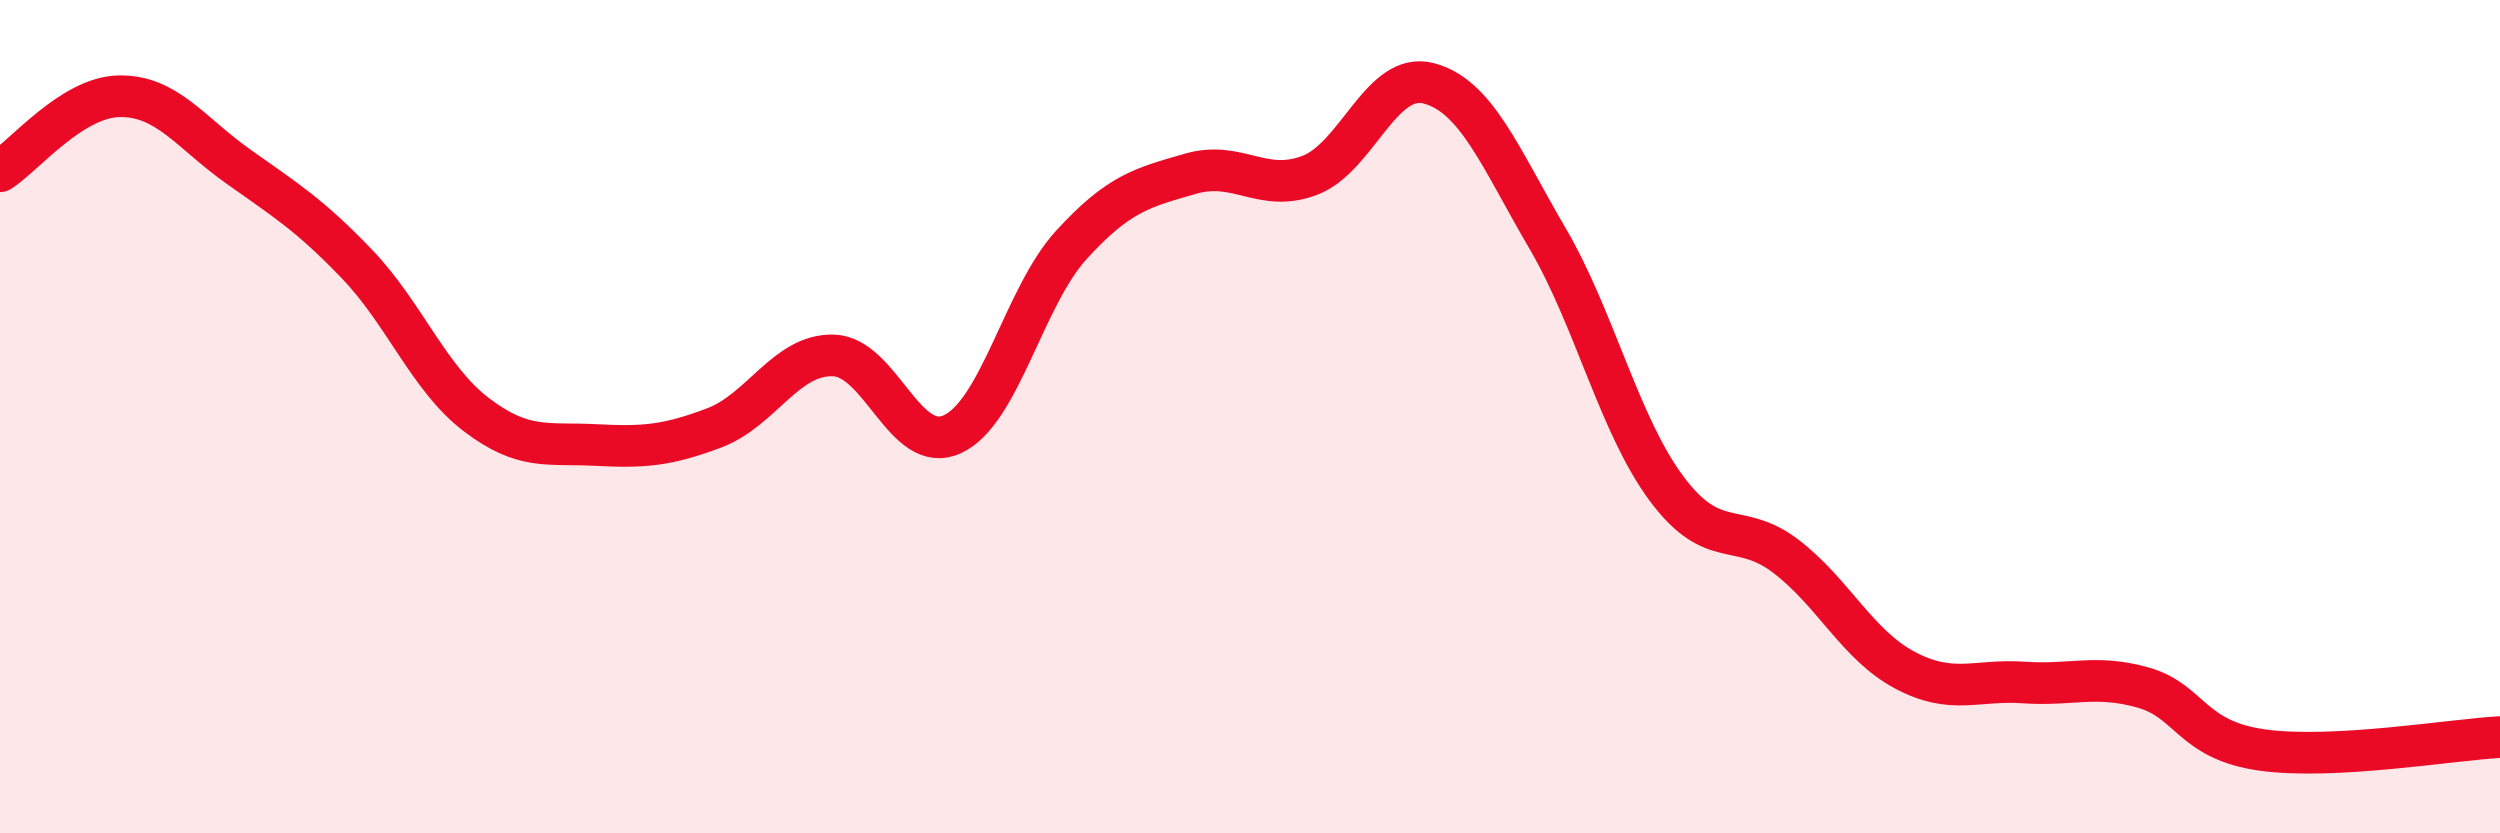
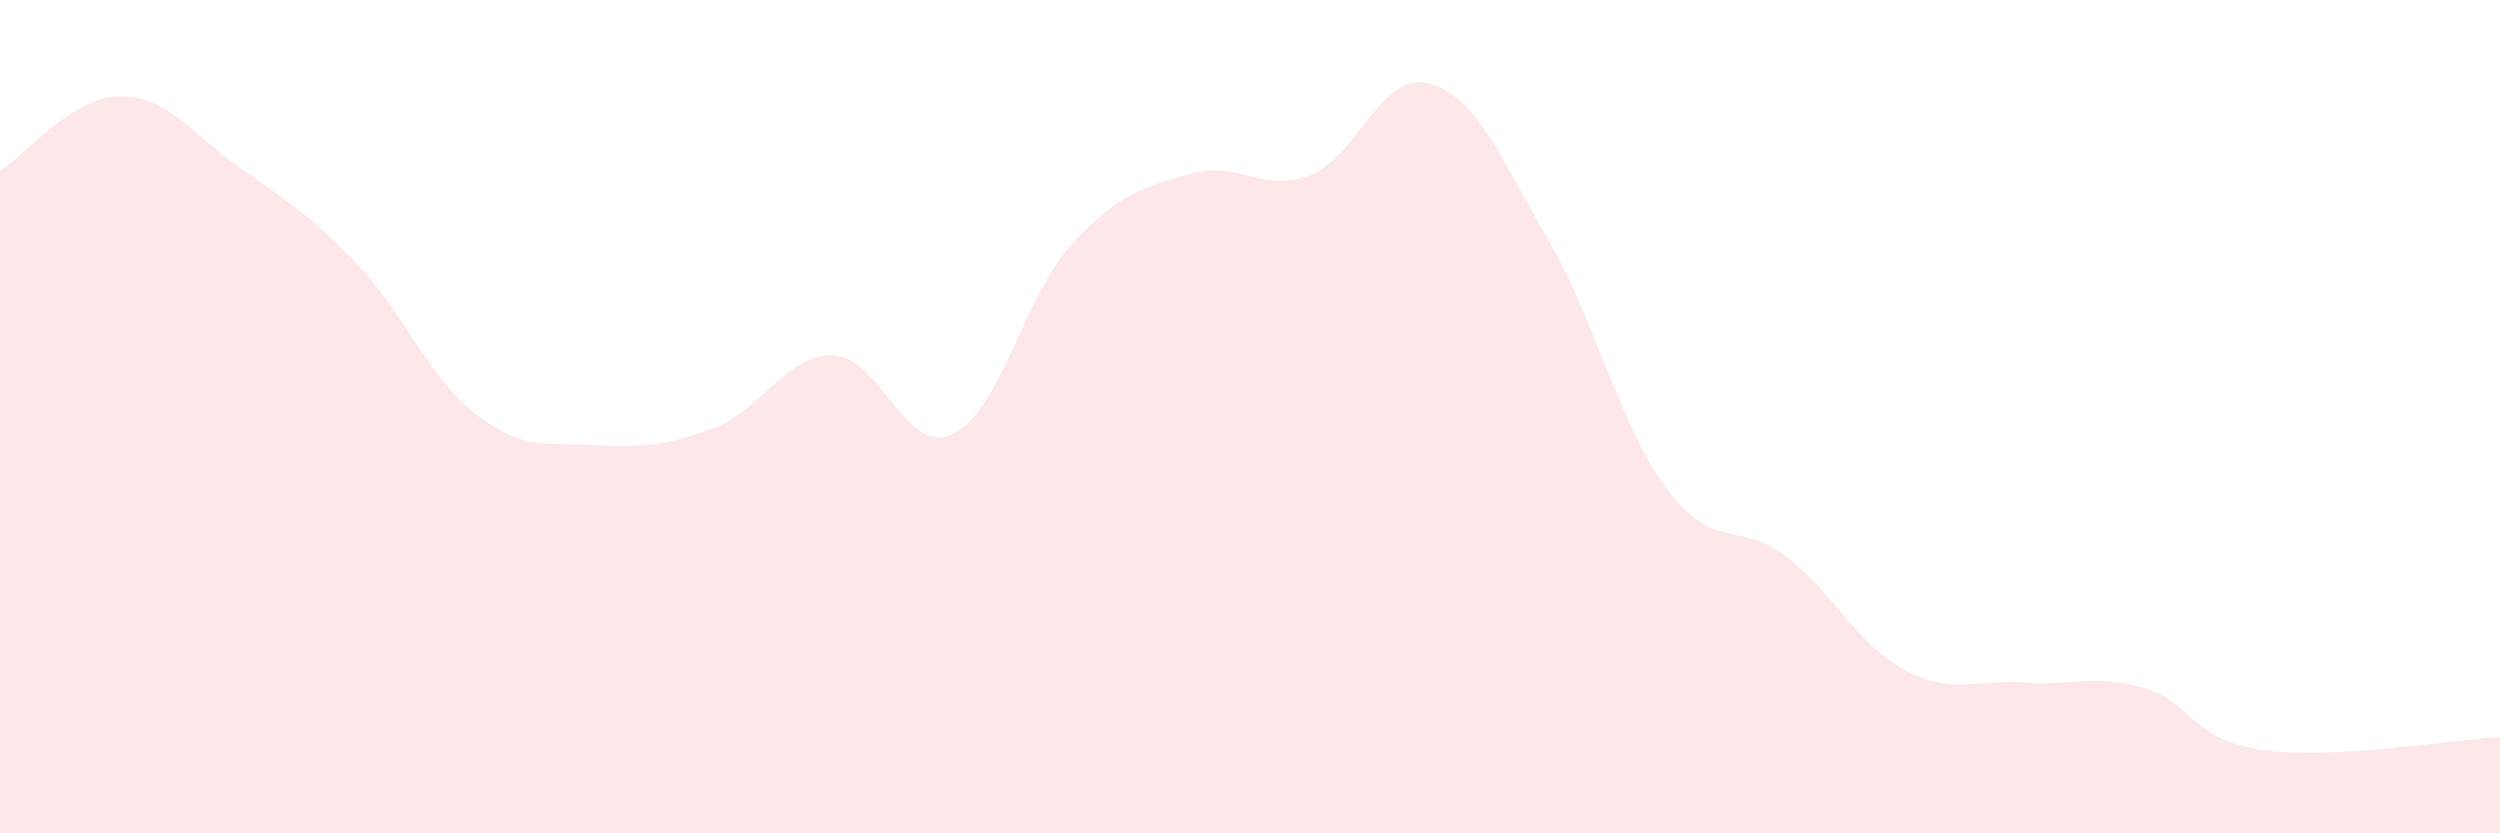
<svg xmlns="http://www.w3.org/2000/svg" width="60" height="20" viewBox="0 0 60 20">
  <path d="M 0,4.11 C 0.57,3.75 1.72,2.33 2.86,2.31 C 4,2.29 4.57,3.18 5.71,3.99 C 6.85,4.8 7.43,5.15 8.57,6.34 C 9.71,7.53 10.29,9.08 11.43,9.95 C 12.57,10.82 13.15,10.62 14.29,10.68 C 15.43,10.74 16,10.7 17.14,10.27 C 18.28,9.84 18.86,8.5 20,8.53 C 21.14,8.56 21.72,10.95 22.86,10.42 C 24,9.89 24.57,7.13 25.71,5.88 C 26.85,4.63 27.43,4.5 28.57,4.17 C 29.71,3.84 30.29,4.64 31.43,4.21 C 32.57,3.78 33.15,1.7 34.29,2 C 35.43,2.3 36,3.77 37.14,5.72 C 38.28,7.67 38.86,10.2 40,11.73 C 41.14,13.26 41.72,12.48 42.86,13.35 C 44,14.22 44.57,15.47 45.71,16.08 C 46.85,16.69 47.43,16.3 48.57,16.38 C 49.71,16.46 50.29,16.18 51.43,16.5 C 52.57,16.82 52.58,17.76 54.29,18 C 56,18.24 58.86,17.75 60,17.69L60 20L0 20Z" fill="#EB0A25" opacity="0.1" stroke-linecap="round" stroke-linejoin="round" />
-   <path d="M 0,4.11 C 0.57,3.75 1.72,2.33 2.86,2.31 C 4,2.29 4.57,3.18 5.71,3.99 C 6.85,4.8 7.43,5.15 8.57,6.34 C 9.71,7.53 10.29,9.08 11.43,9.95 C 12.57,10.82 13.15,10.62 14.29,10.68 C 15.43,10.74 16,10.7 17.14,10.27 C 18.28,9.84 18.86,8.5 20,8.53 C 21.14,8.56 21.72,10.95 22.86,10.42 C 24,9.89 24.57,7.13 25.71,5.88 C 26.85,4.63 27.43,4.5 28.57,4.17 C 29.71,3.84 30.29,4.64 31.43,4.21 C 32.57,3.78 33.15,1.7 34.29,2 C 35.43,2.3 36,3.77 37.14,5.72 C 38.28,7.67 38.86,10.2 40,11.73 C 41.14,13.26 41.72,12.48 42.86,13.35 C 44,14.22 44.57,15.47 45.71,16.08 C 46.85,16.69 47.43,16.3 48.57,16.38 C 49.71,16.46 50.29,16.18 51.43,16.5 C 52.57,16.82 52.58,17.76 54.29,18 C 56,18.24 58.86,17.75 60,17.69" stroke="#EB0A25" stroke-width="1" fill="none" stroke-linecap="round" stroke-linejoin="round" />
</svg>